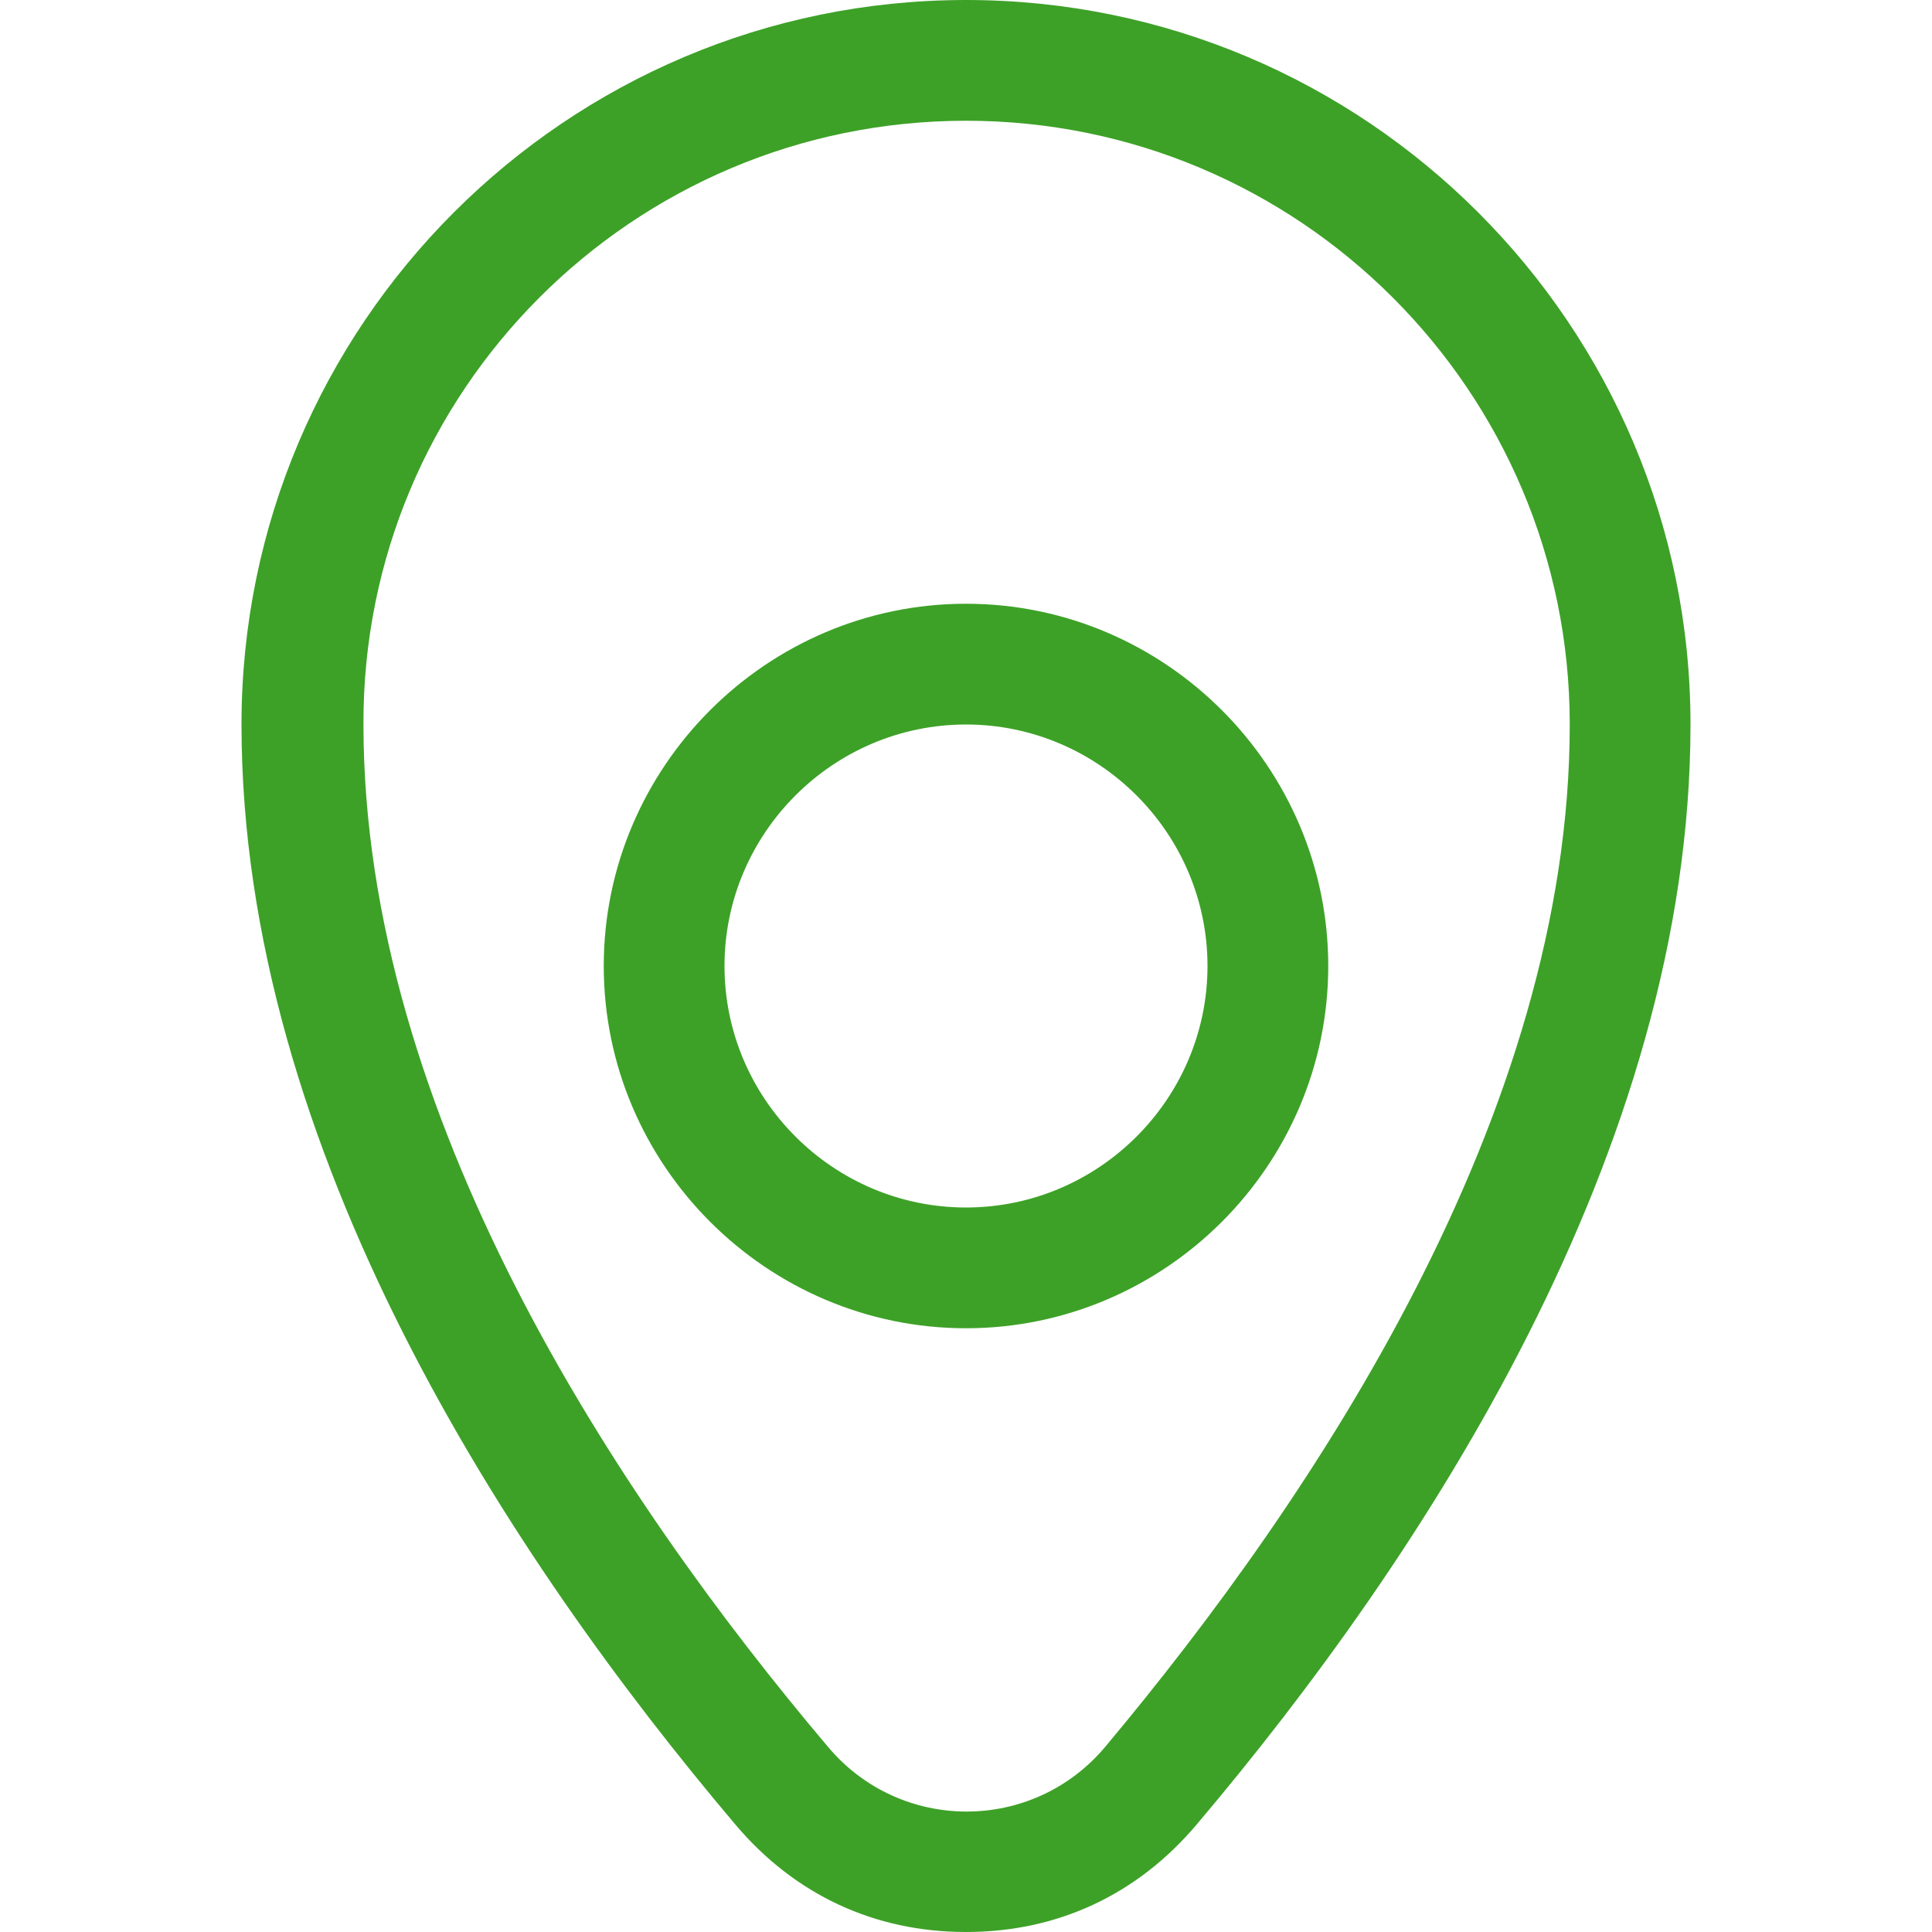
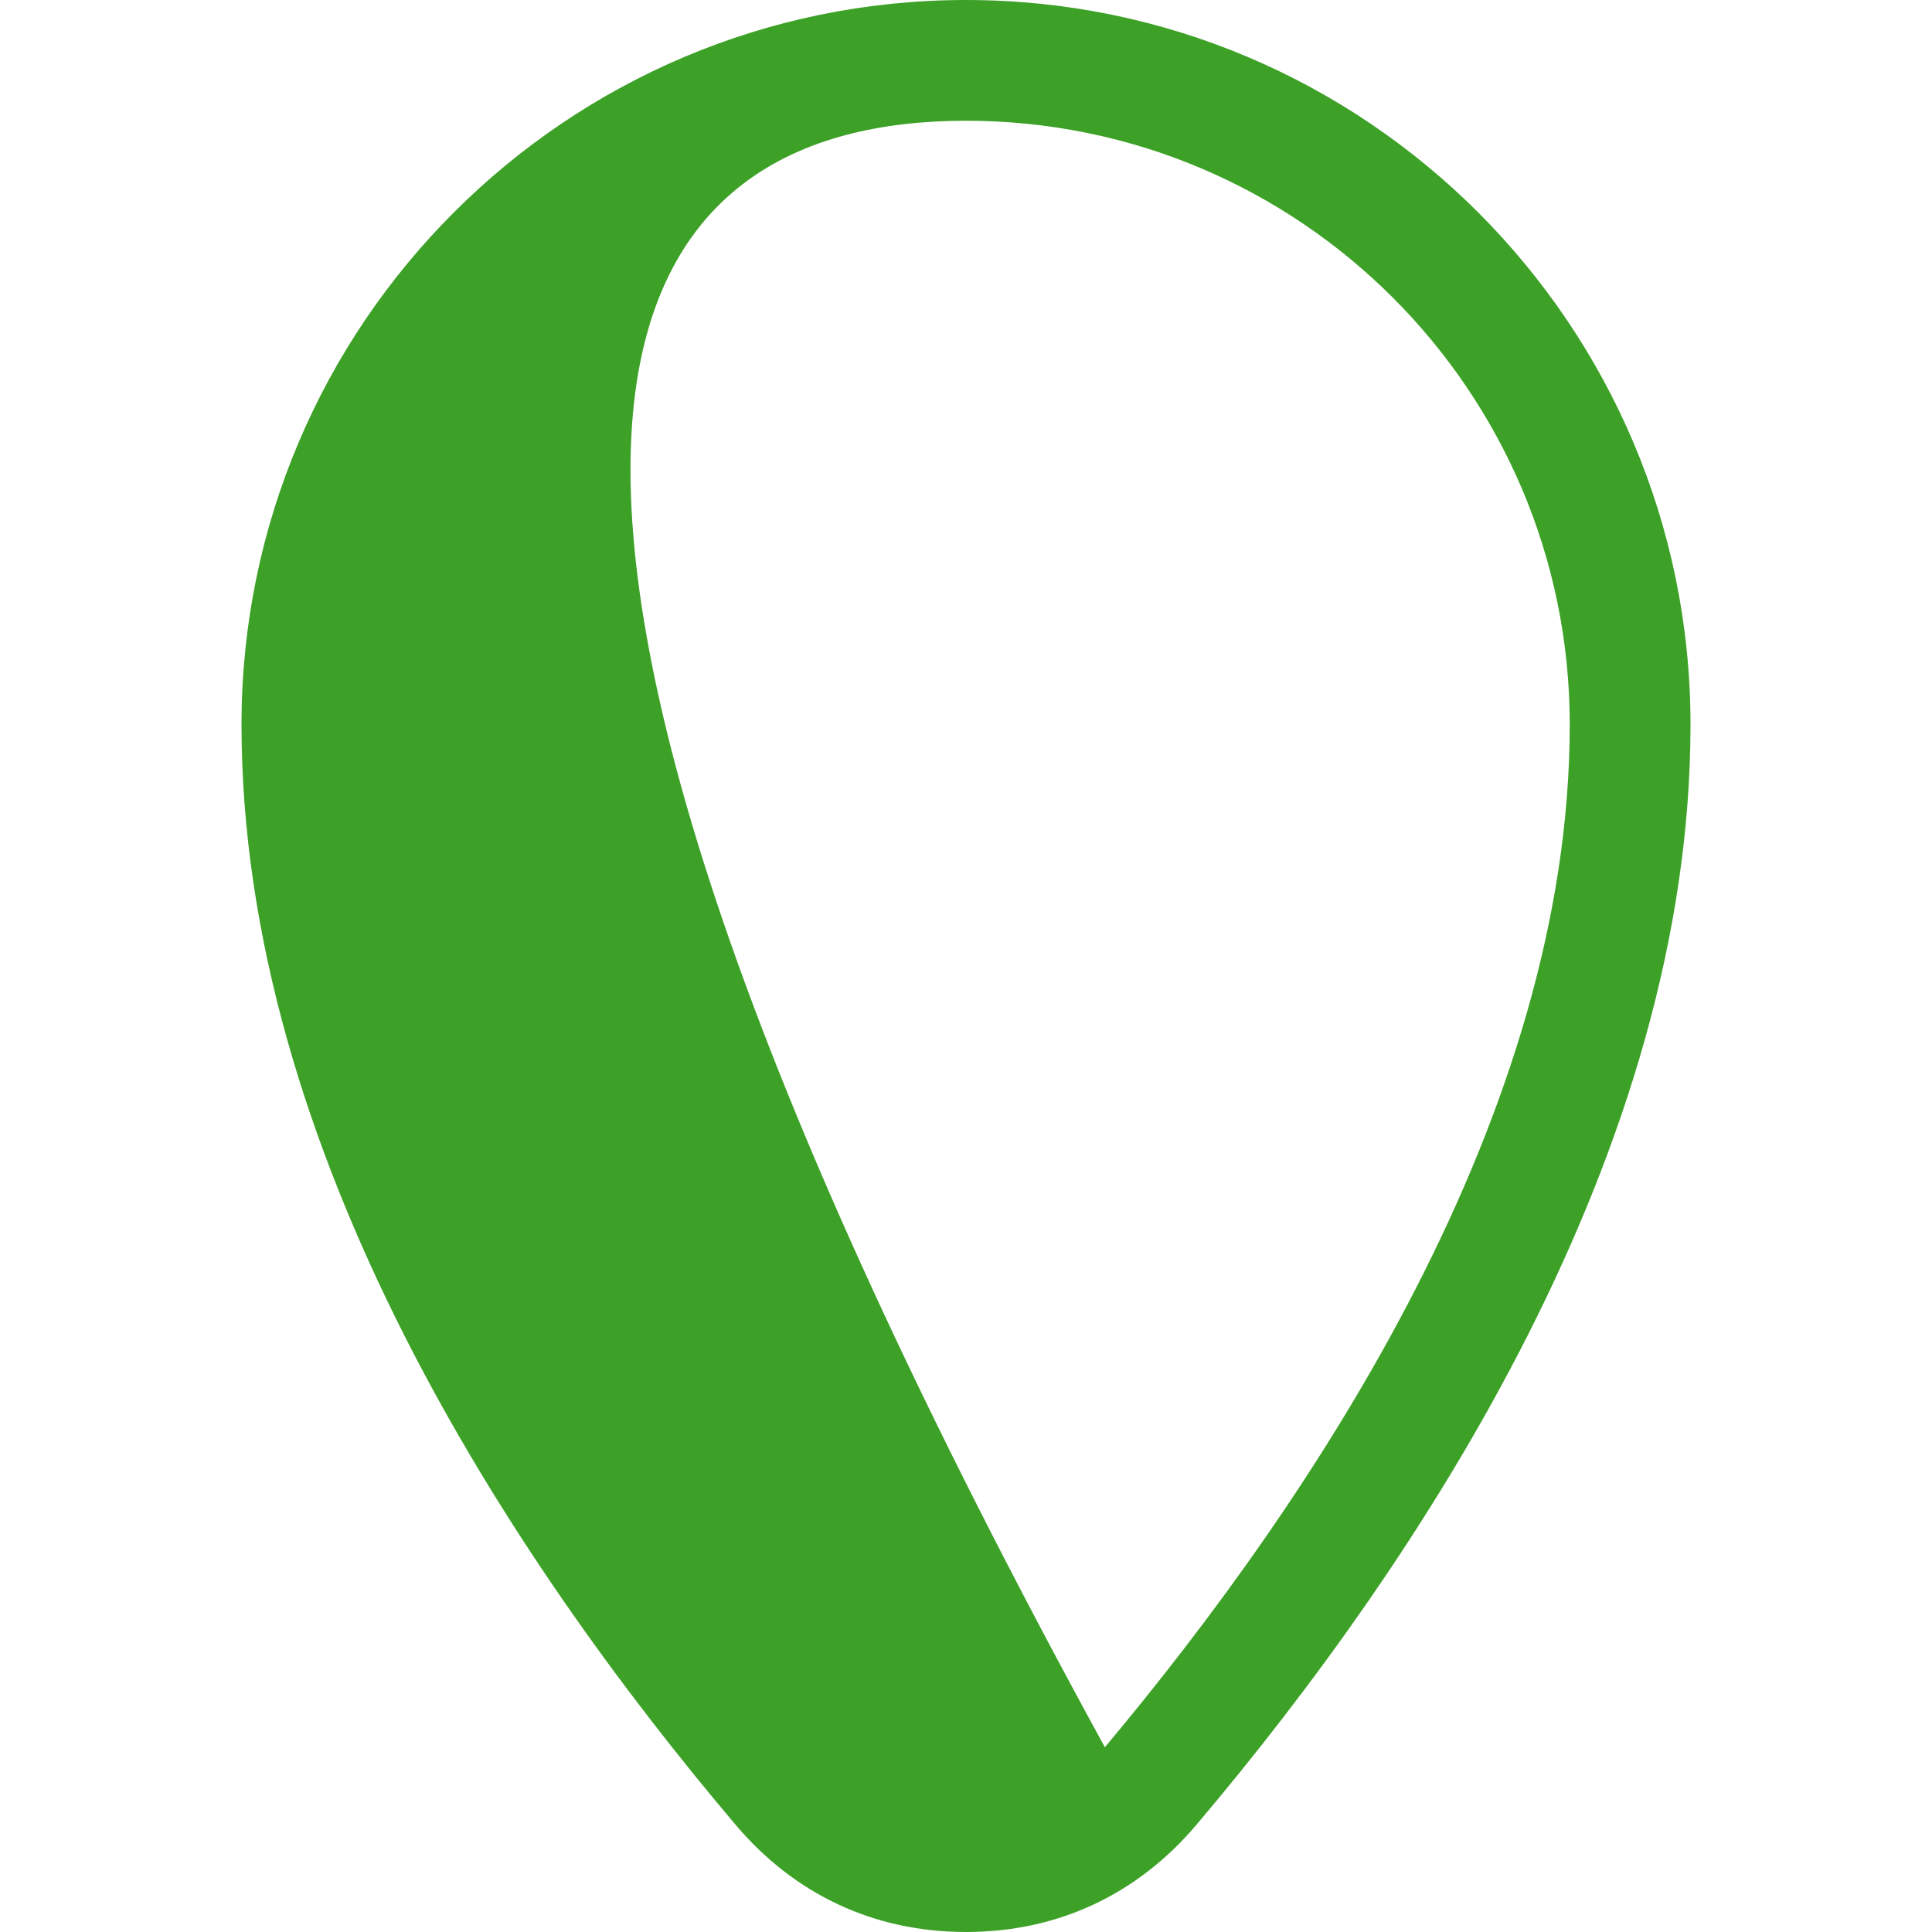
<svg xmlns="http://www.w3.org/2000/svg" id="_圖層_1" data-name="圖層 1" viewBox="0 0 16 16">
  <defs>
    <style>
      .cls-1 {
        fill: #3da127;
        stroke-width: 0px;
      }
    </style>
  </defs>
-   <path class="cls-1" d="M8,0C4.69,0,2,2.69,2,6c0,3.53,2.22,6.9,4.09,9.11.49.58,1.15.89,1.91.89s1.42-.31,1.91-.89c1.87-2.21,4.09-5.58,4.09-9.11C14,2.69,11.31,0,8,0ZM9.15,14.47c-.6.71-1.69.71-2.29,0-1.76-2.08-3.85-5.24-3.85-8.47C3,3.24,5.24,1,8,1s5,2.24,5,5c0,3.22-2.1,6.38-3.85,8.47Z" />
-   <path class="cls-1" d="M8,5c-1.65,0-3,1.35-3,3s1.35,3,3,3,3-1.35,3-3-1.35-3-3-3ZM8,10c-1.1,0-2-.9-2-2s.9-2,2-2,2,.9,2,2-.9,2-2,2Z" />
+   <path class="cls-1" d="M8,0C4.69,0,2,2.69,2,6c0,3.53,2.22,6.9,4.09,9.11.49.58,1.15.89,1.91.89s1.42-.31,1.91-.89c1.87-2.21,4.09-5.58,4.09-9.11C14,2.69,11.31,0,8,0ZM9.15,14.47C3,3.24,5.24,1,8,1s5,2.24,5,5c0,3.22-2.1,6.38-3.85,8.47Z" />
</svg>